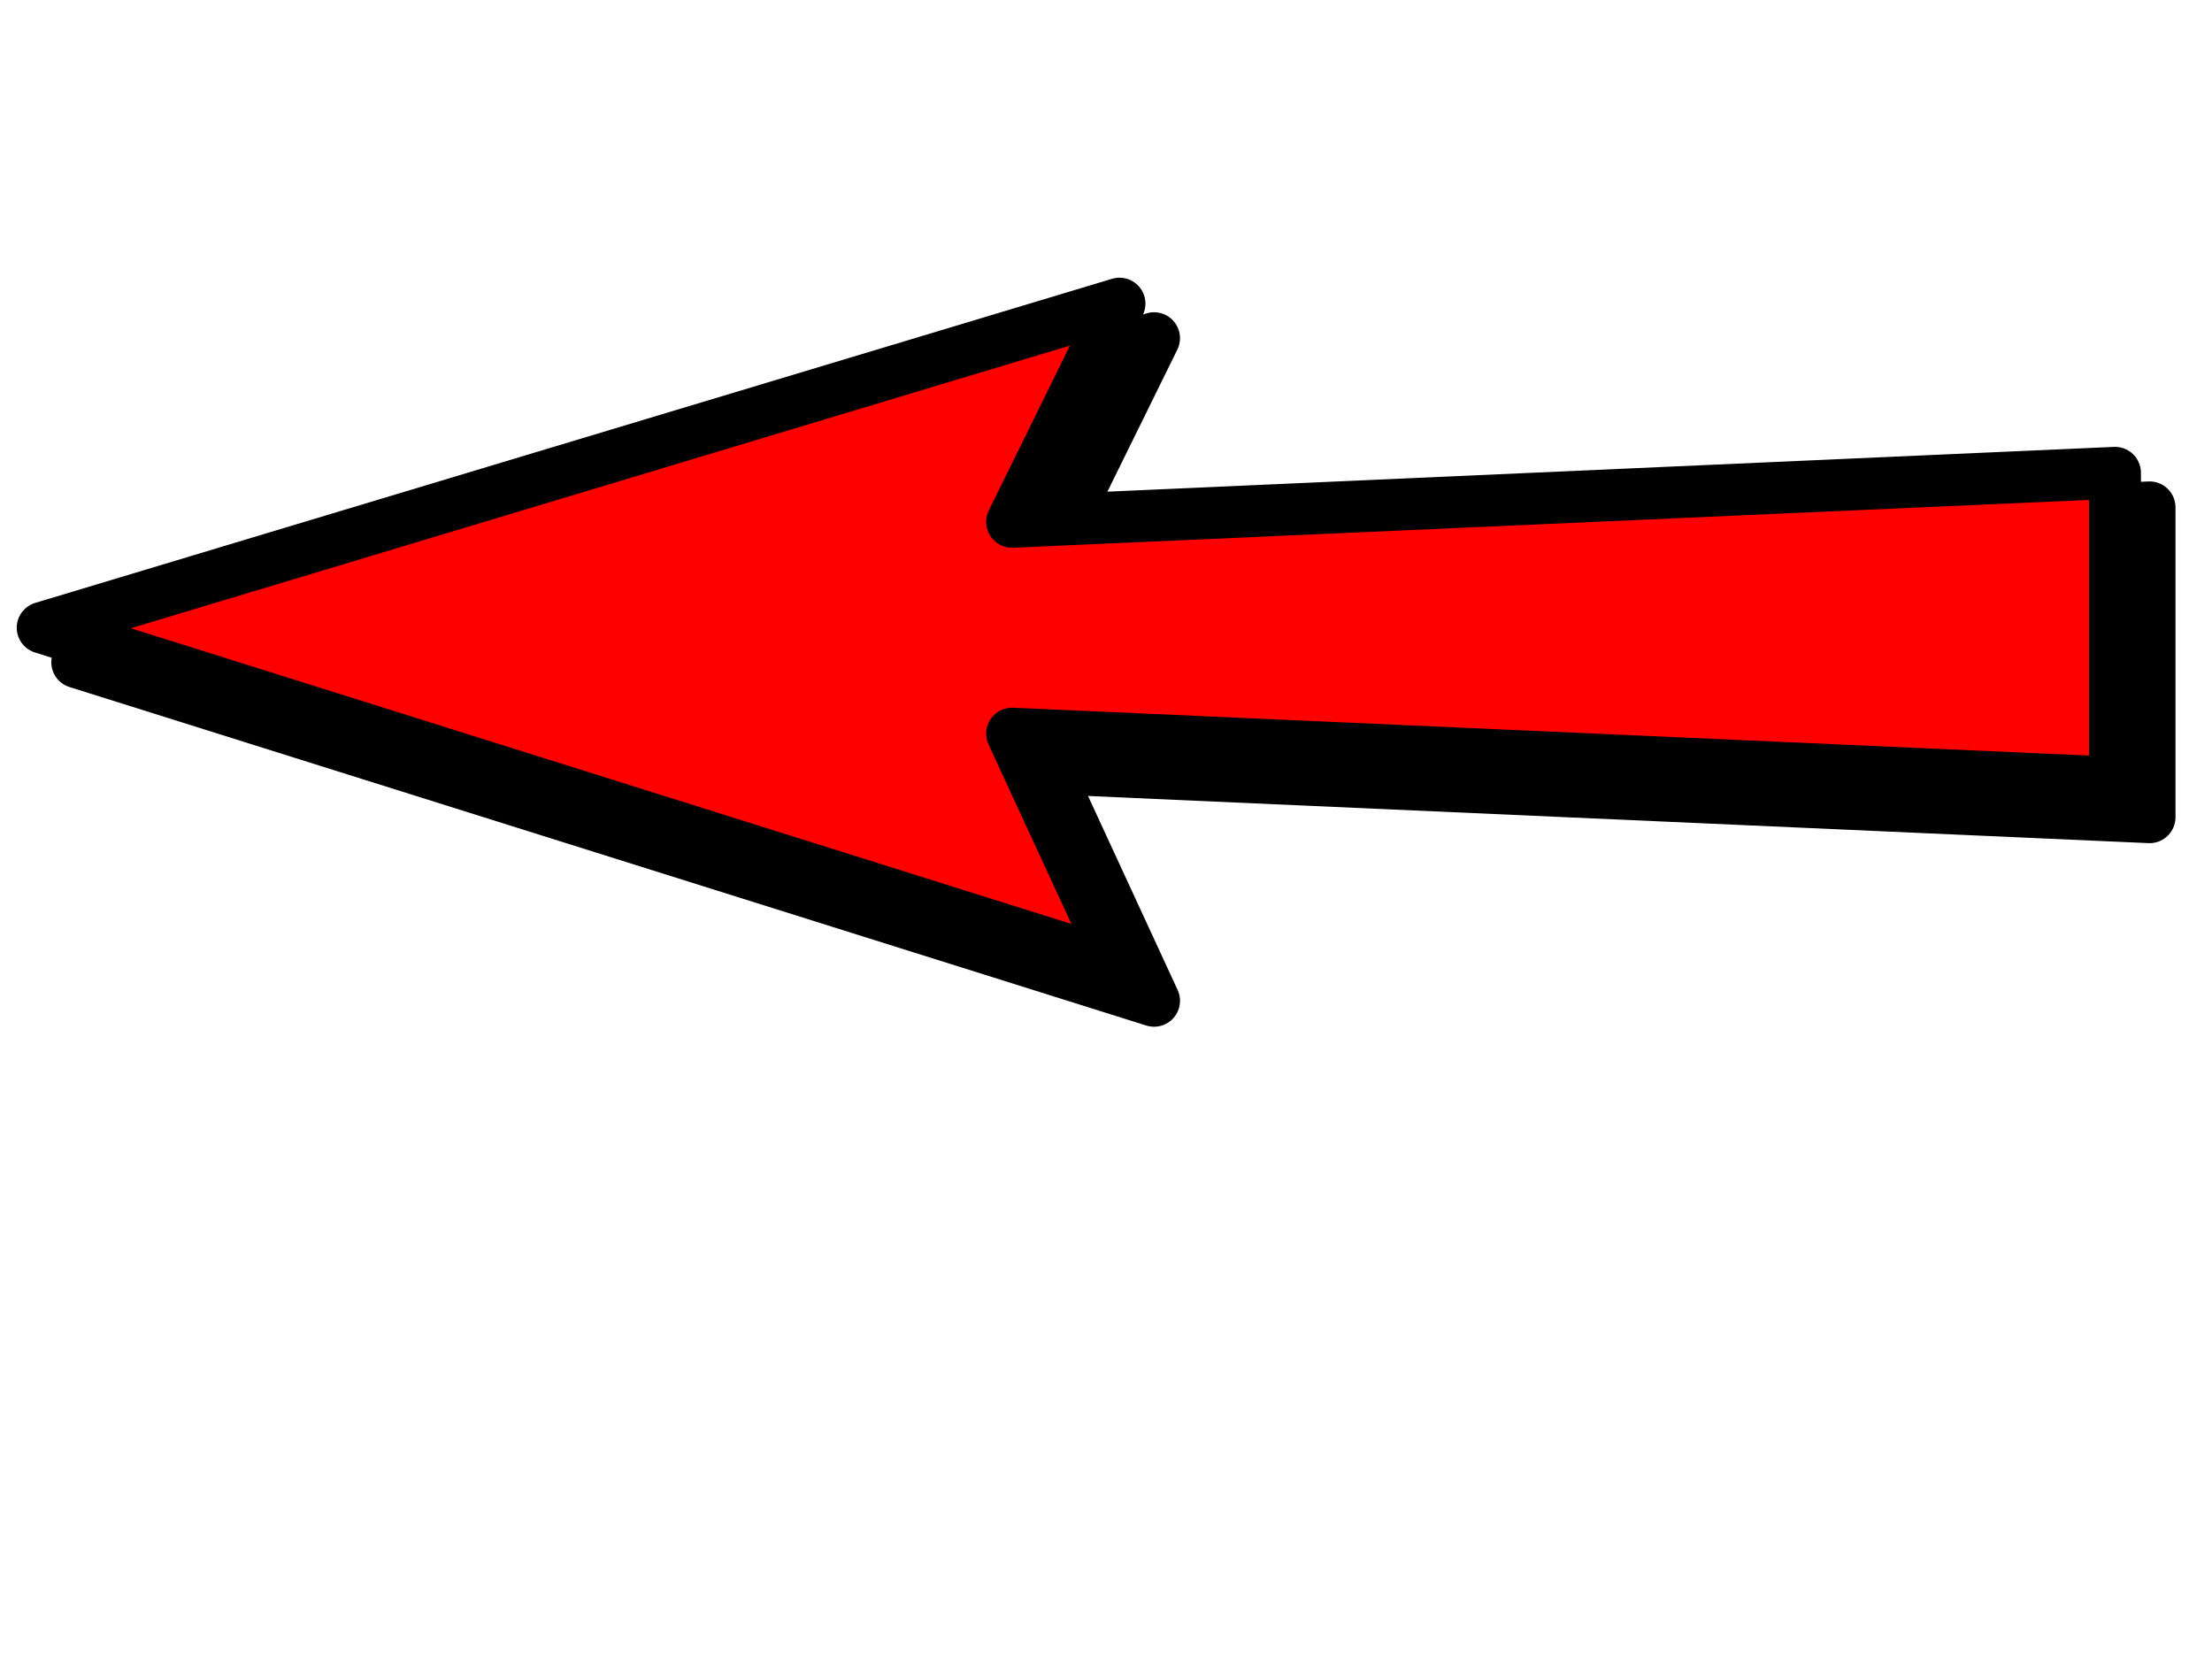
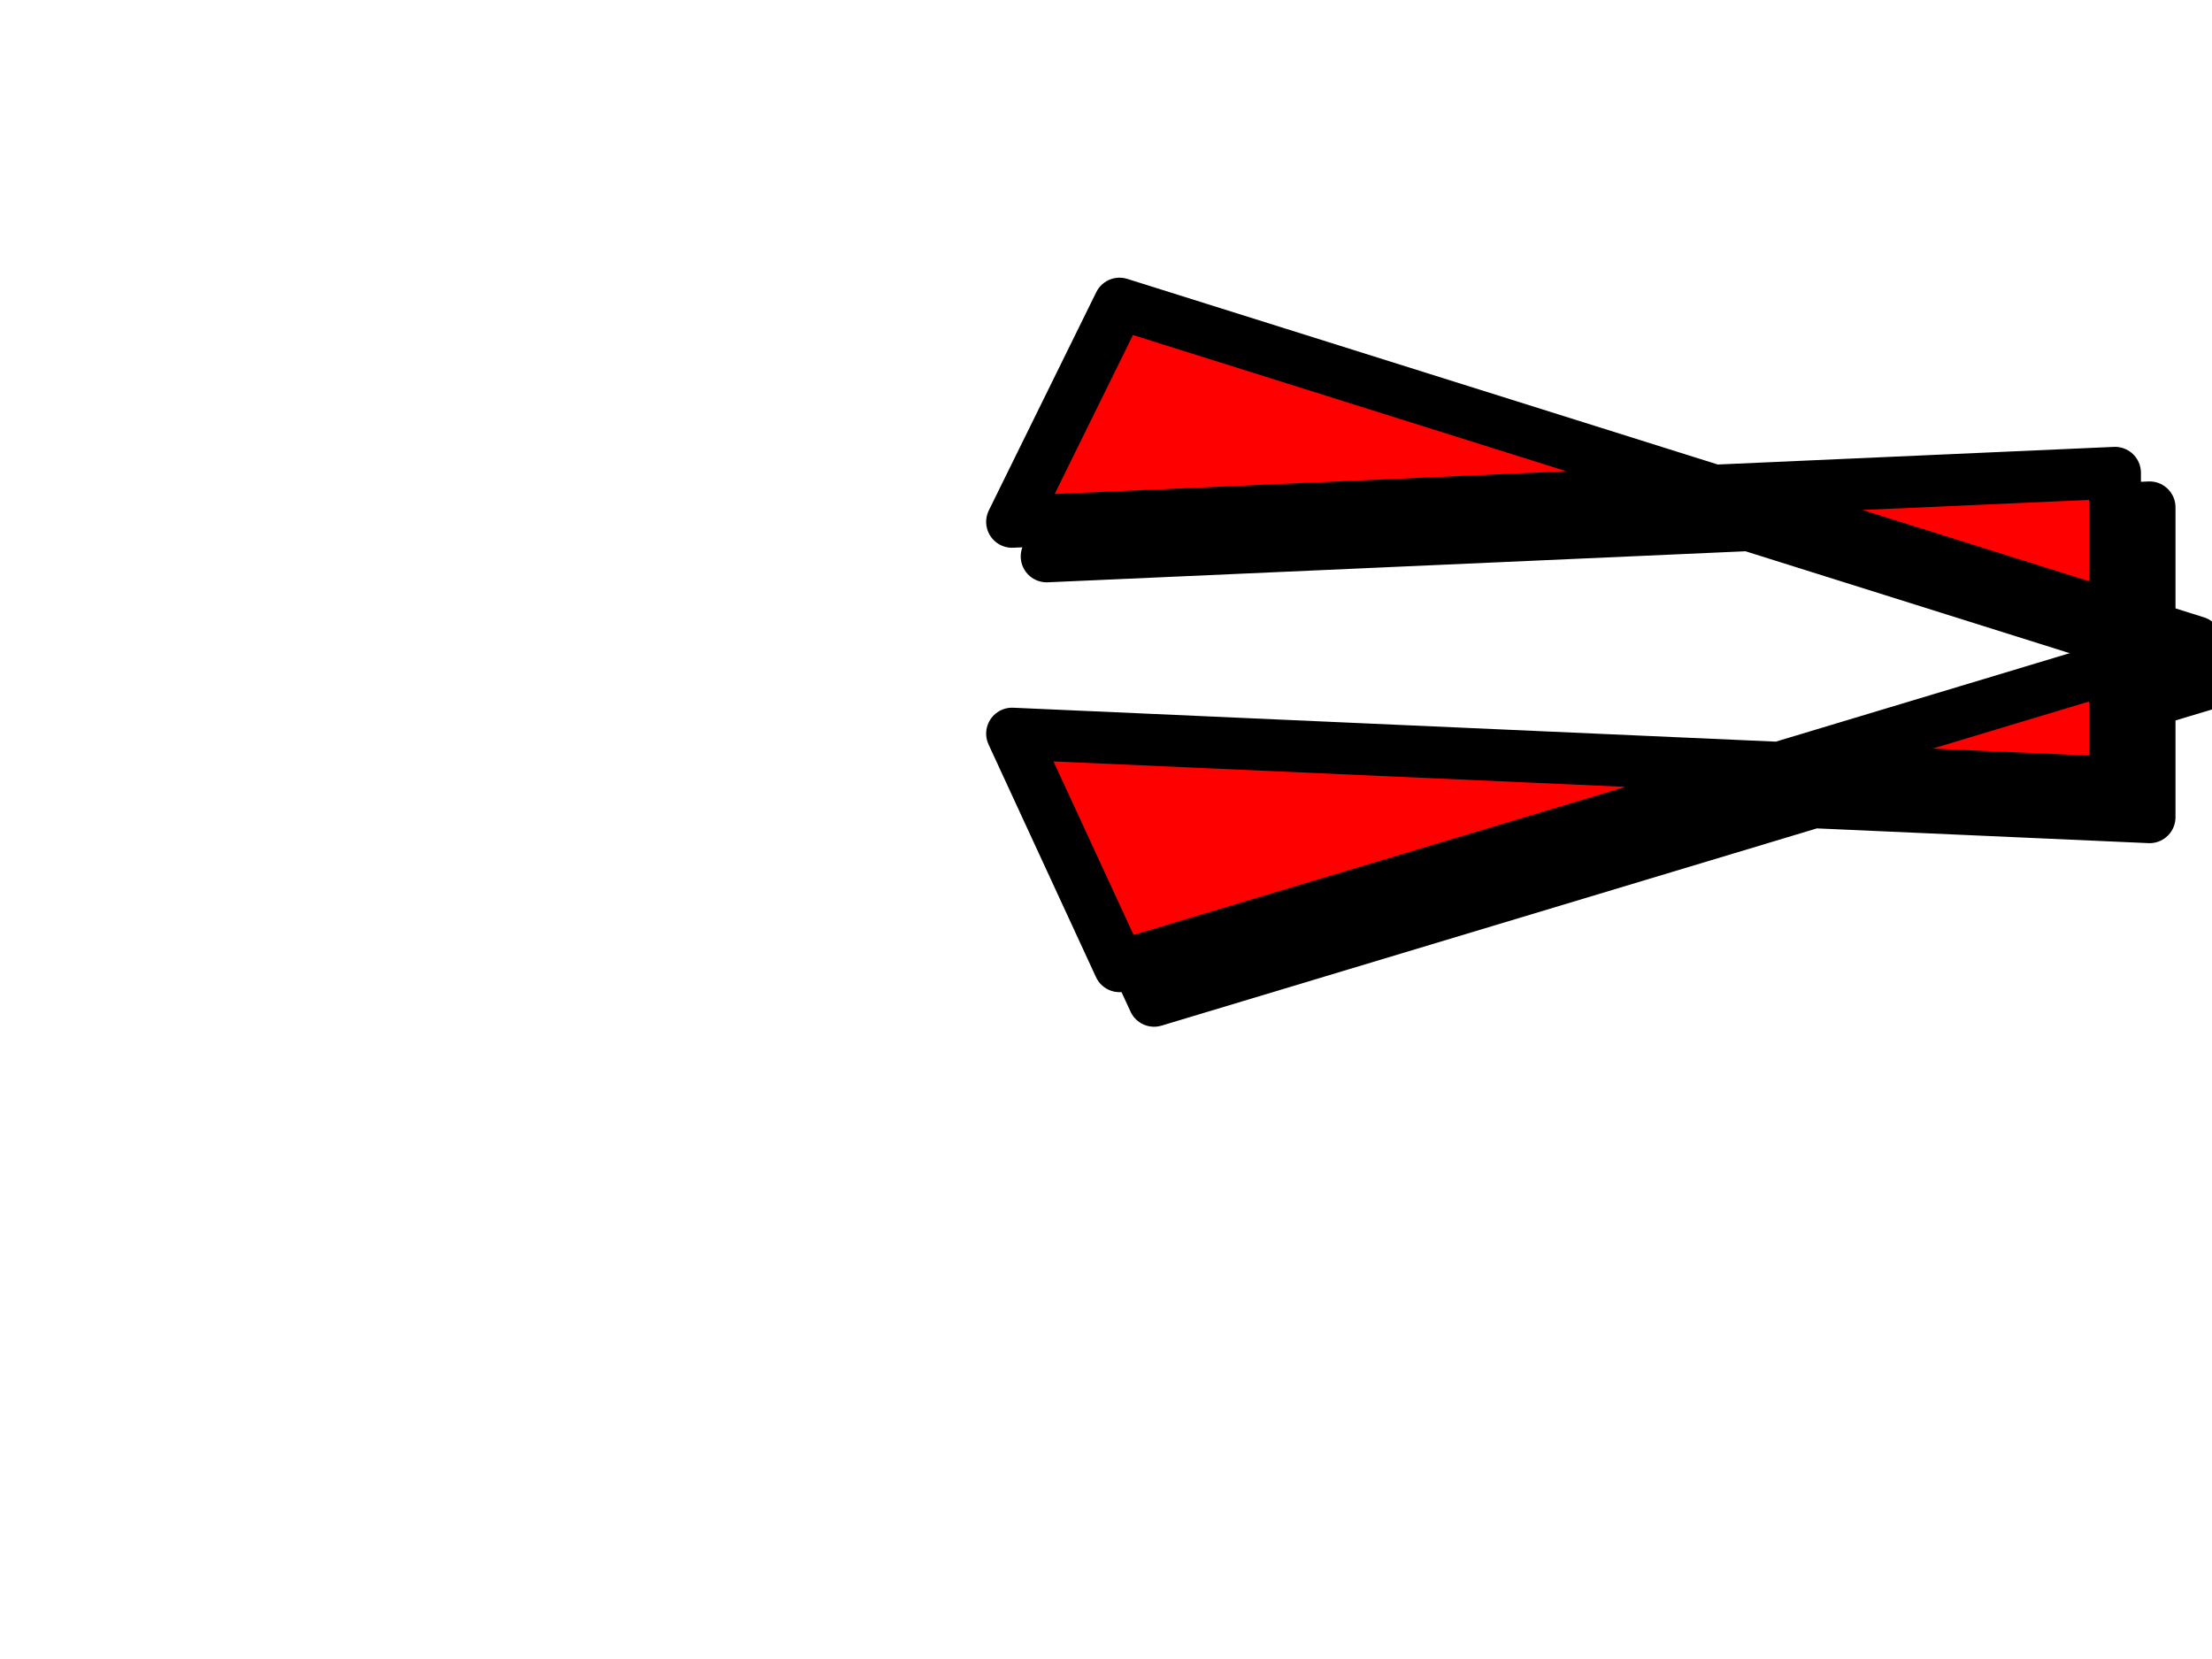
<svg xmlns="http://www.w3.org/2000/svg" xmlns:xlink="http://www.w3.org/1999/xlink" width="640" height="480">
  <title>Transparent Arrow left</title>
  <g>
    <title>Layer 1</title>
    <use y="10" xlink:href="#rect899" x="10" width="744.094" id="use1503" height="1052.362" />
-     <path fill="#ff0000" fill-rule="evenodd" stroke="#000000" stroke-width="15" stroke-linecap="round" stroke-linejoin="round" stroke-miterlimit="4" id="rect899" d="m300.371,87.846l31.084,67.305l-319.111,-14.192l0,89.659l319.111,-14.192l-31.084,63.139l311.566,-93.776l-311.566,-97.943z" transform="rotate(180 312.141,183.705) " />
+     <path fill="#ff0000" fill-rule="evenodd" stroke="#000000" stroke-width="15" stroke-linecap="round" stroke-linejoin="round" stroke-miterlimit="4" id="rect899" d="m300.371,87.846l31.084,67.305l-319.111,-14.192l0,89.659l319.111,-14.192l-31.084,63.139l-311.566,-97.943z" transform="rotate(180 312.141,183.705) " />
  </g>
</svg>